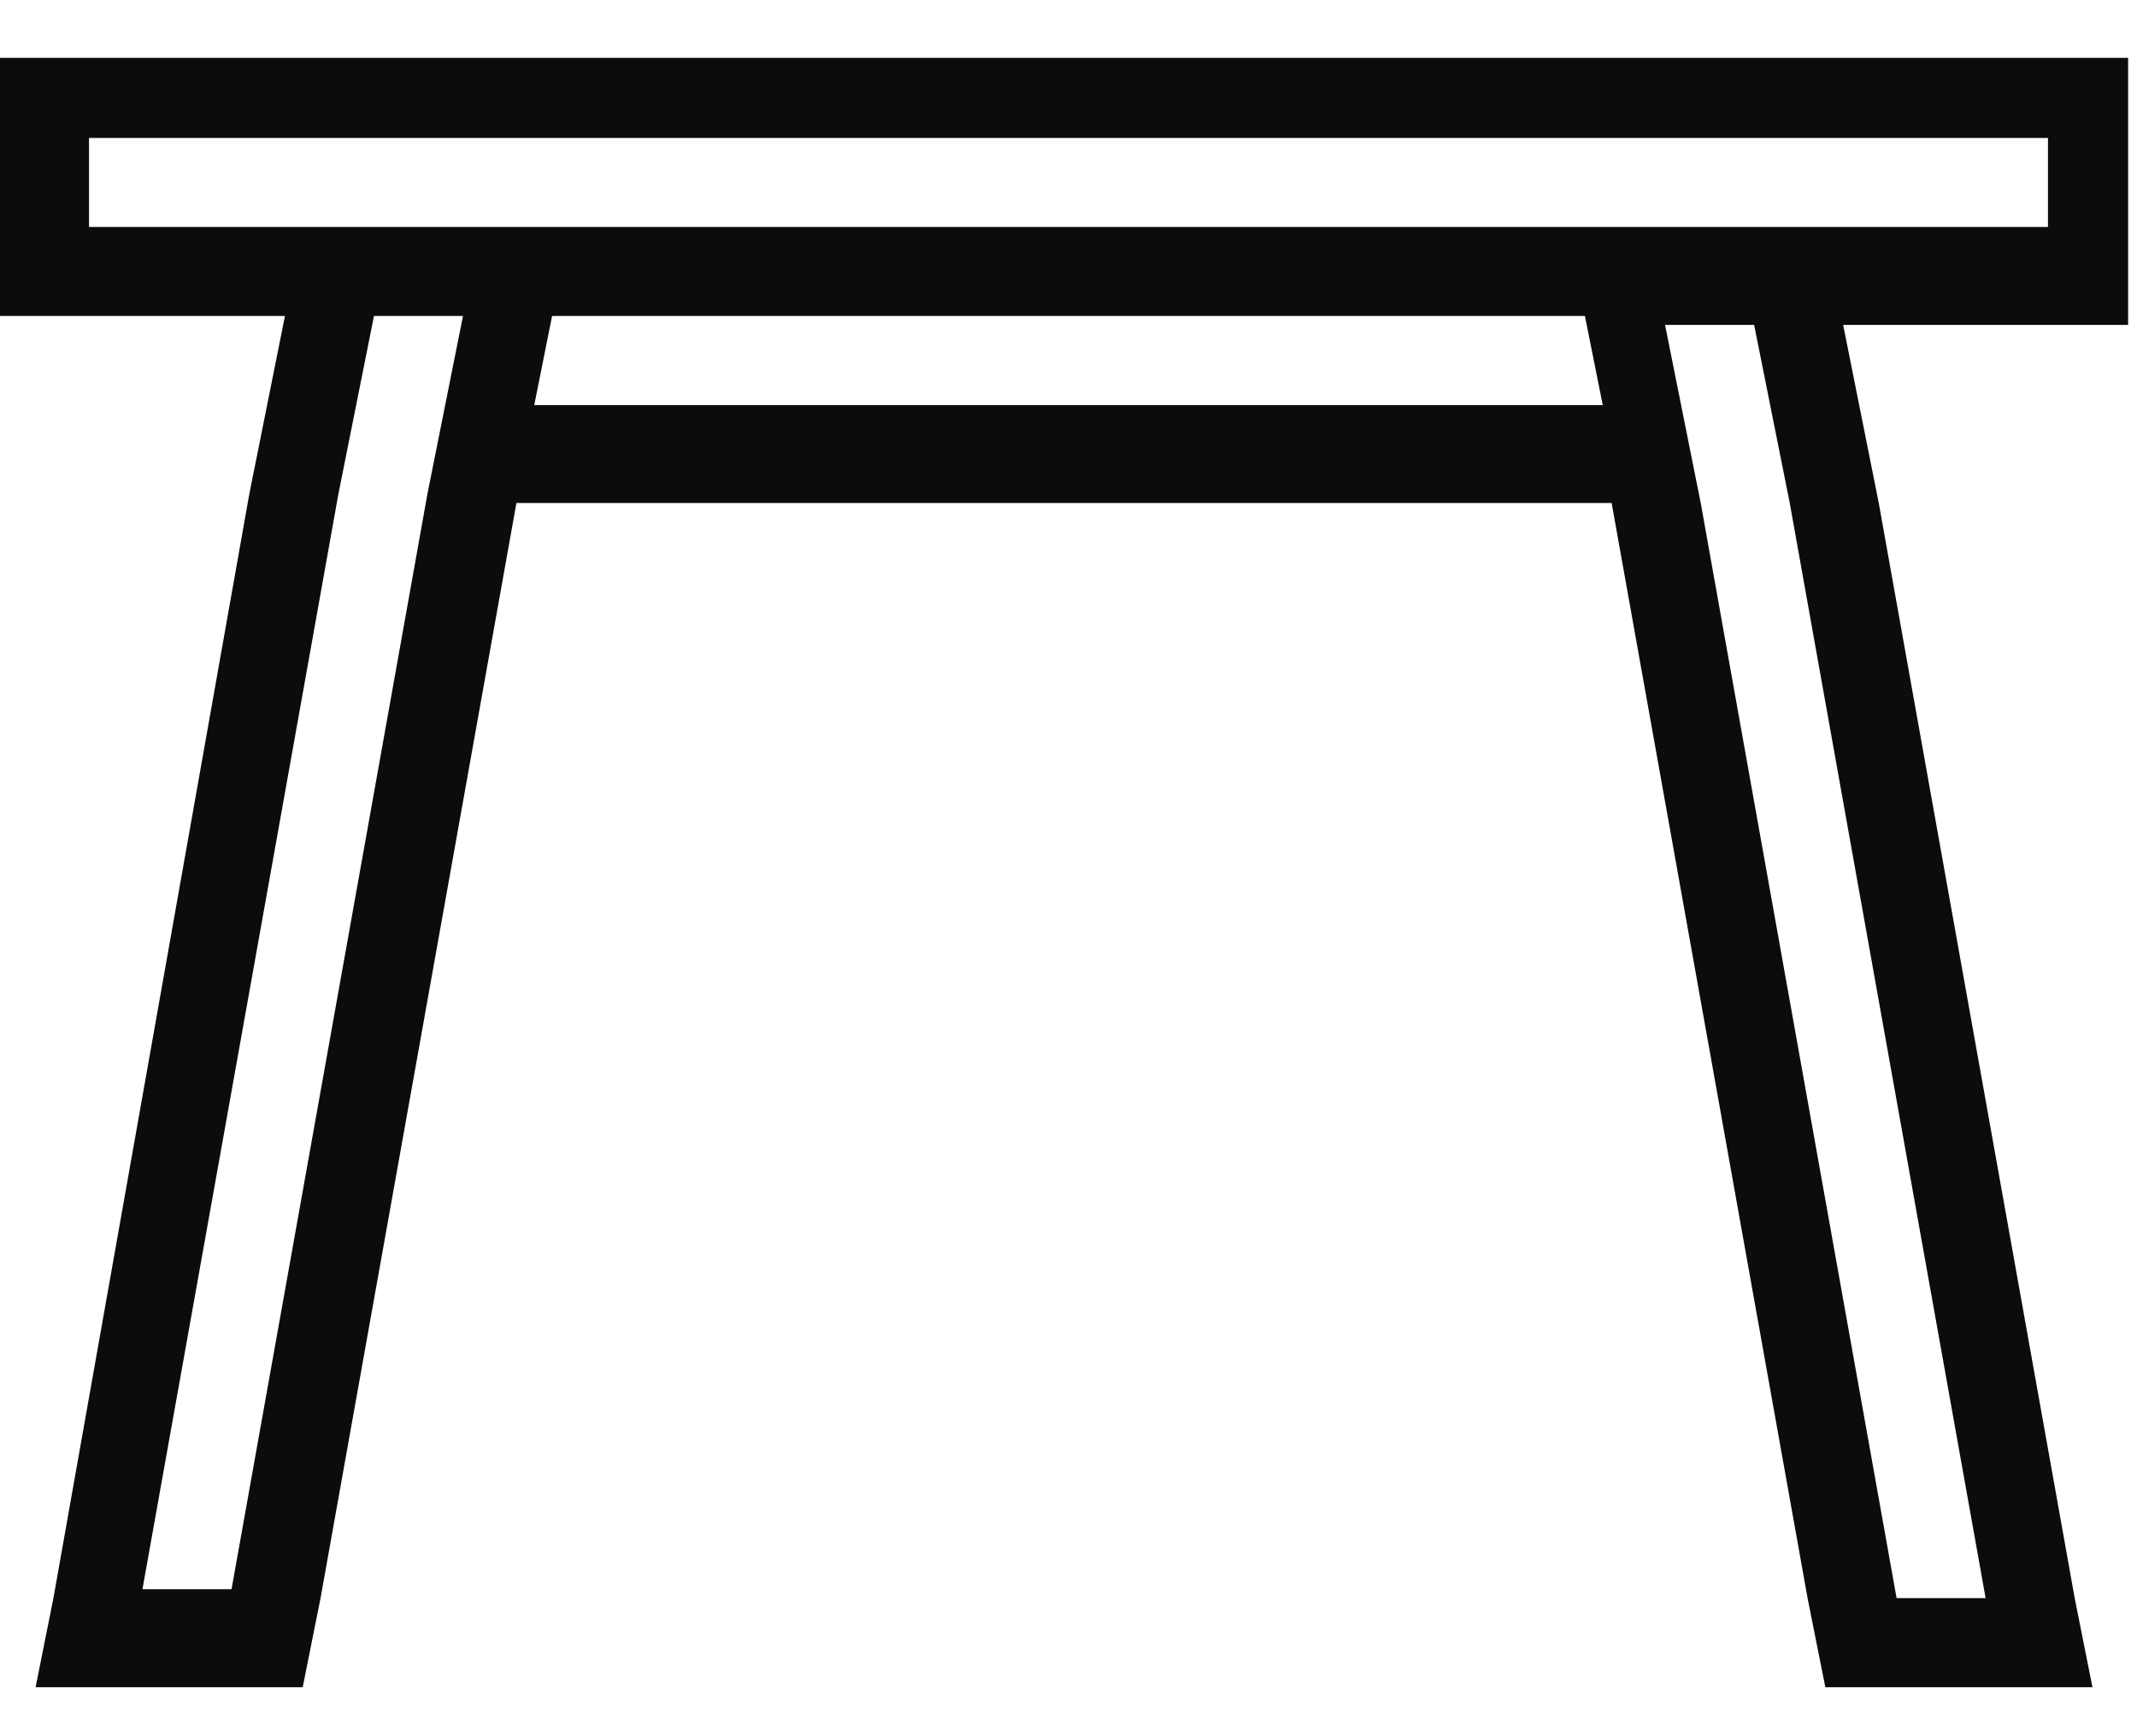
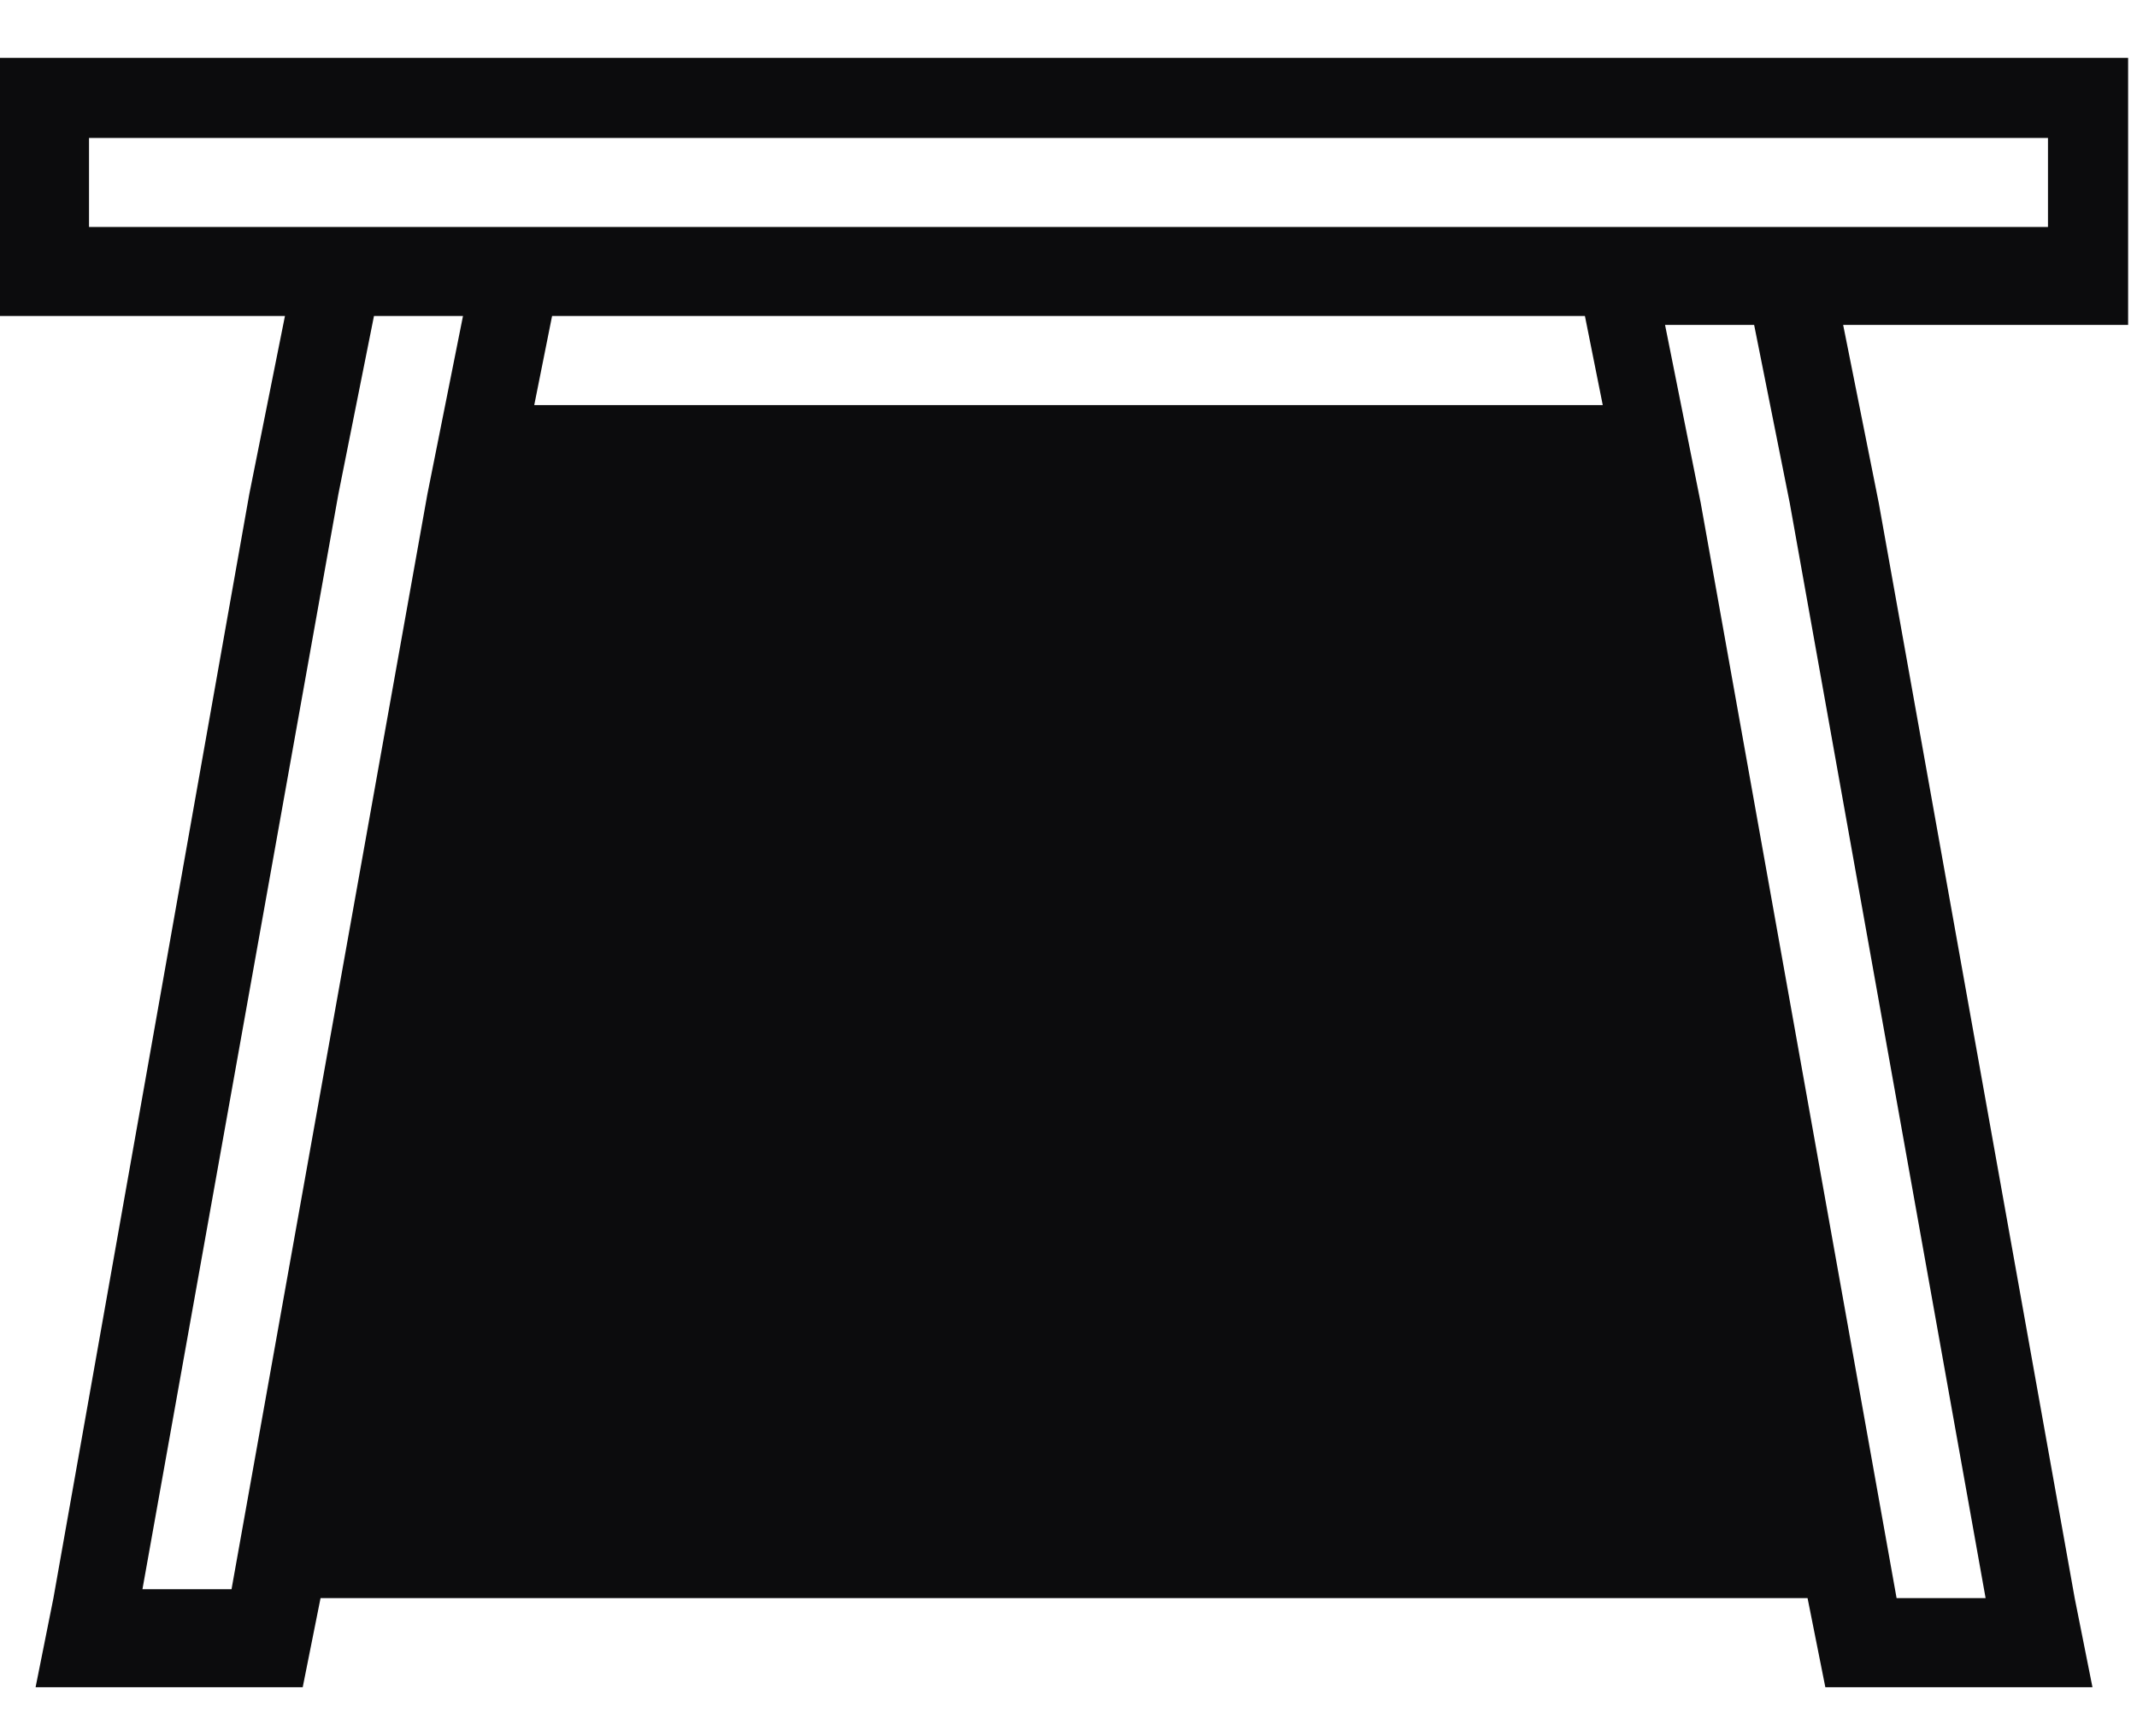
<svg xmlns="http://www.w3.org/2000/svg" width="32" height="26" viewBox="0 0 32 26" fill="none">
  <g id="Group">
    <g id="Layer_1">
-       <path id="Vector" d="M0 0.732V4.732H4.267L3.733 7.399L0.8 23.932L0.533 25.266H4.533L4.8 23.932L7.733 7.532H24.133L27.067 23.932L27.333 25.266H31.333L31.067 23.932L28.133 7.532L27.6 4.866H31.867V0.866H0V0.732ZM6.4 7.399L3.467 23.799H2.133L5.067 7.399L5.6 4.732H6.933L6.4 7.399ZM8 6.066L8.267 4.732H23.733L24 6.066H8ZM29.733 23.932H28.4L25.467 7.532L24.933 4.866H26.267L26.8 7.532L29.733 23.932ZM30.667 3.399H1.333V2.066H30.667V3.399Z" fill="#0C0C0D" />
+       <path id="Vector" d="M0 0.732V4.732H4.267L3.733 7.399L0.8 23.932L0.533 25.266H4.533L4.8 23.932H24.133L27.067 23.932L27.333 25.266H31.333L31.067 23.932L28.133 7.532L27.6 4.866H31.867V0.866H0V0.732ZM6.4 7.399L3.467 23.799H2.133L5.067 7.399L5.6 4.732H6.933L6.4 7.399ZM8 6.066L8.267 4.732H23.733L24 6.066H8ZM29.733 23.932H28.4L25.467 7.532L24.933 4.866H26.267L26.8 7.532L29.733 23.932ZM30.667 3.399H1.333V2.066H30.667V3.399Z" fill="#0C0C0D" />
    </g>
  </g>
</svg>